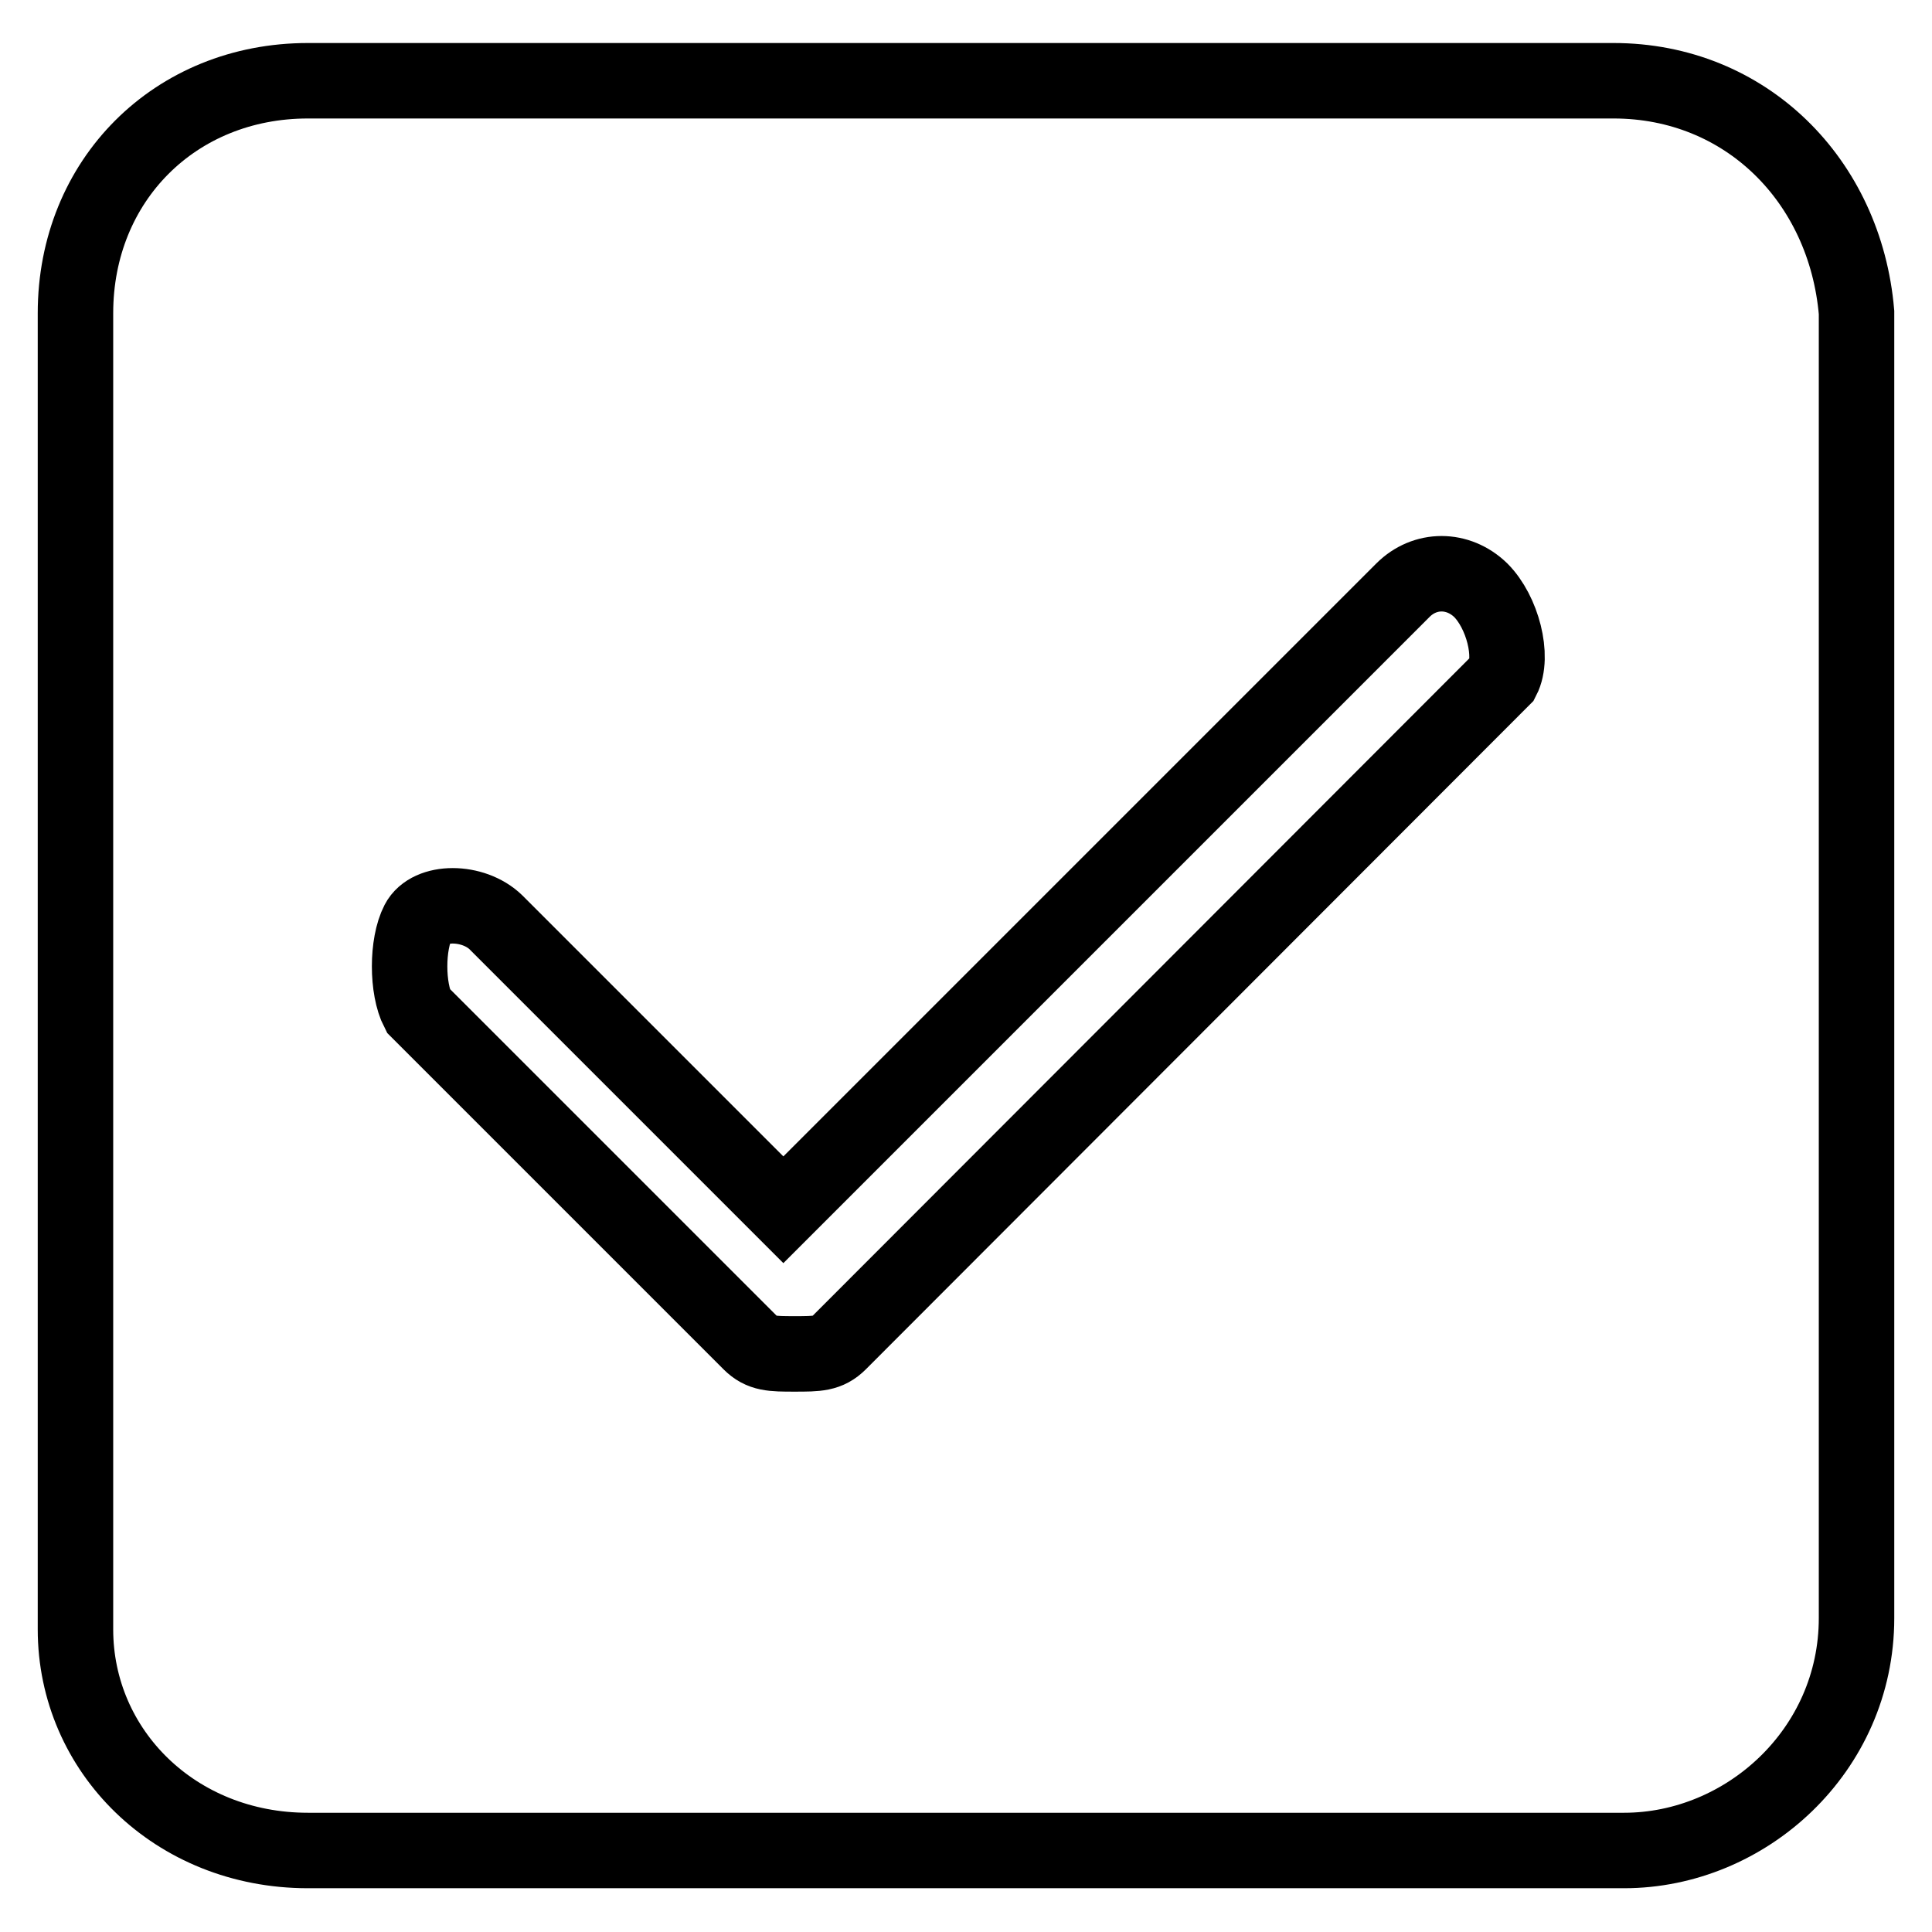
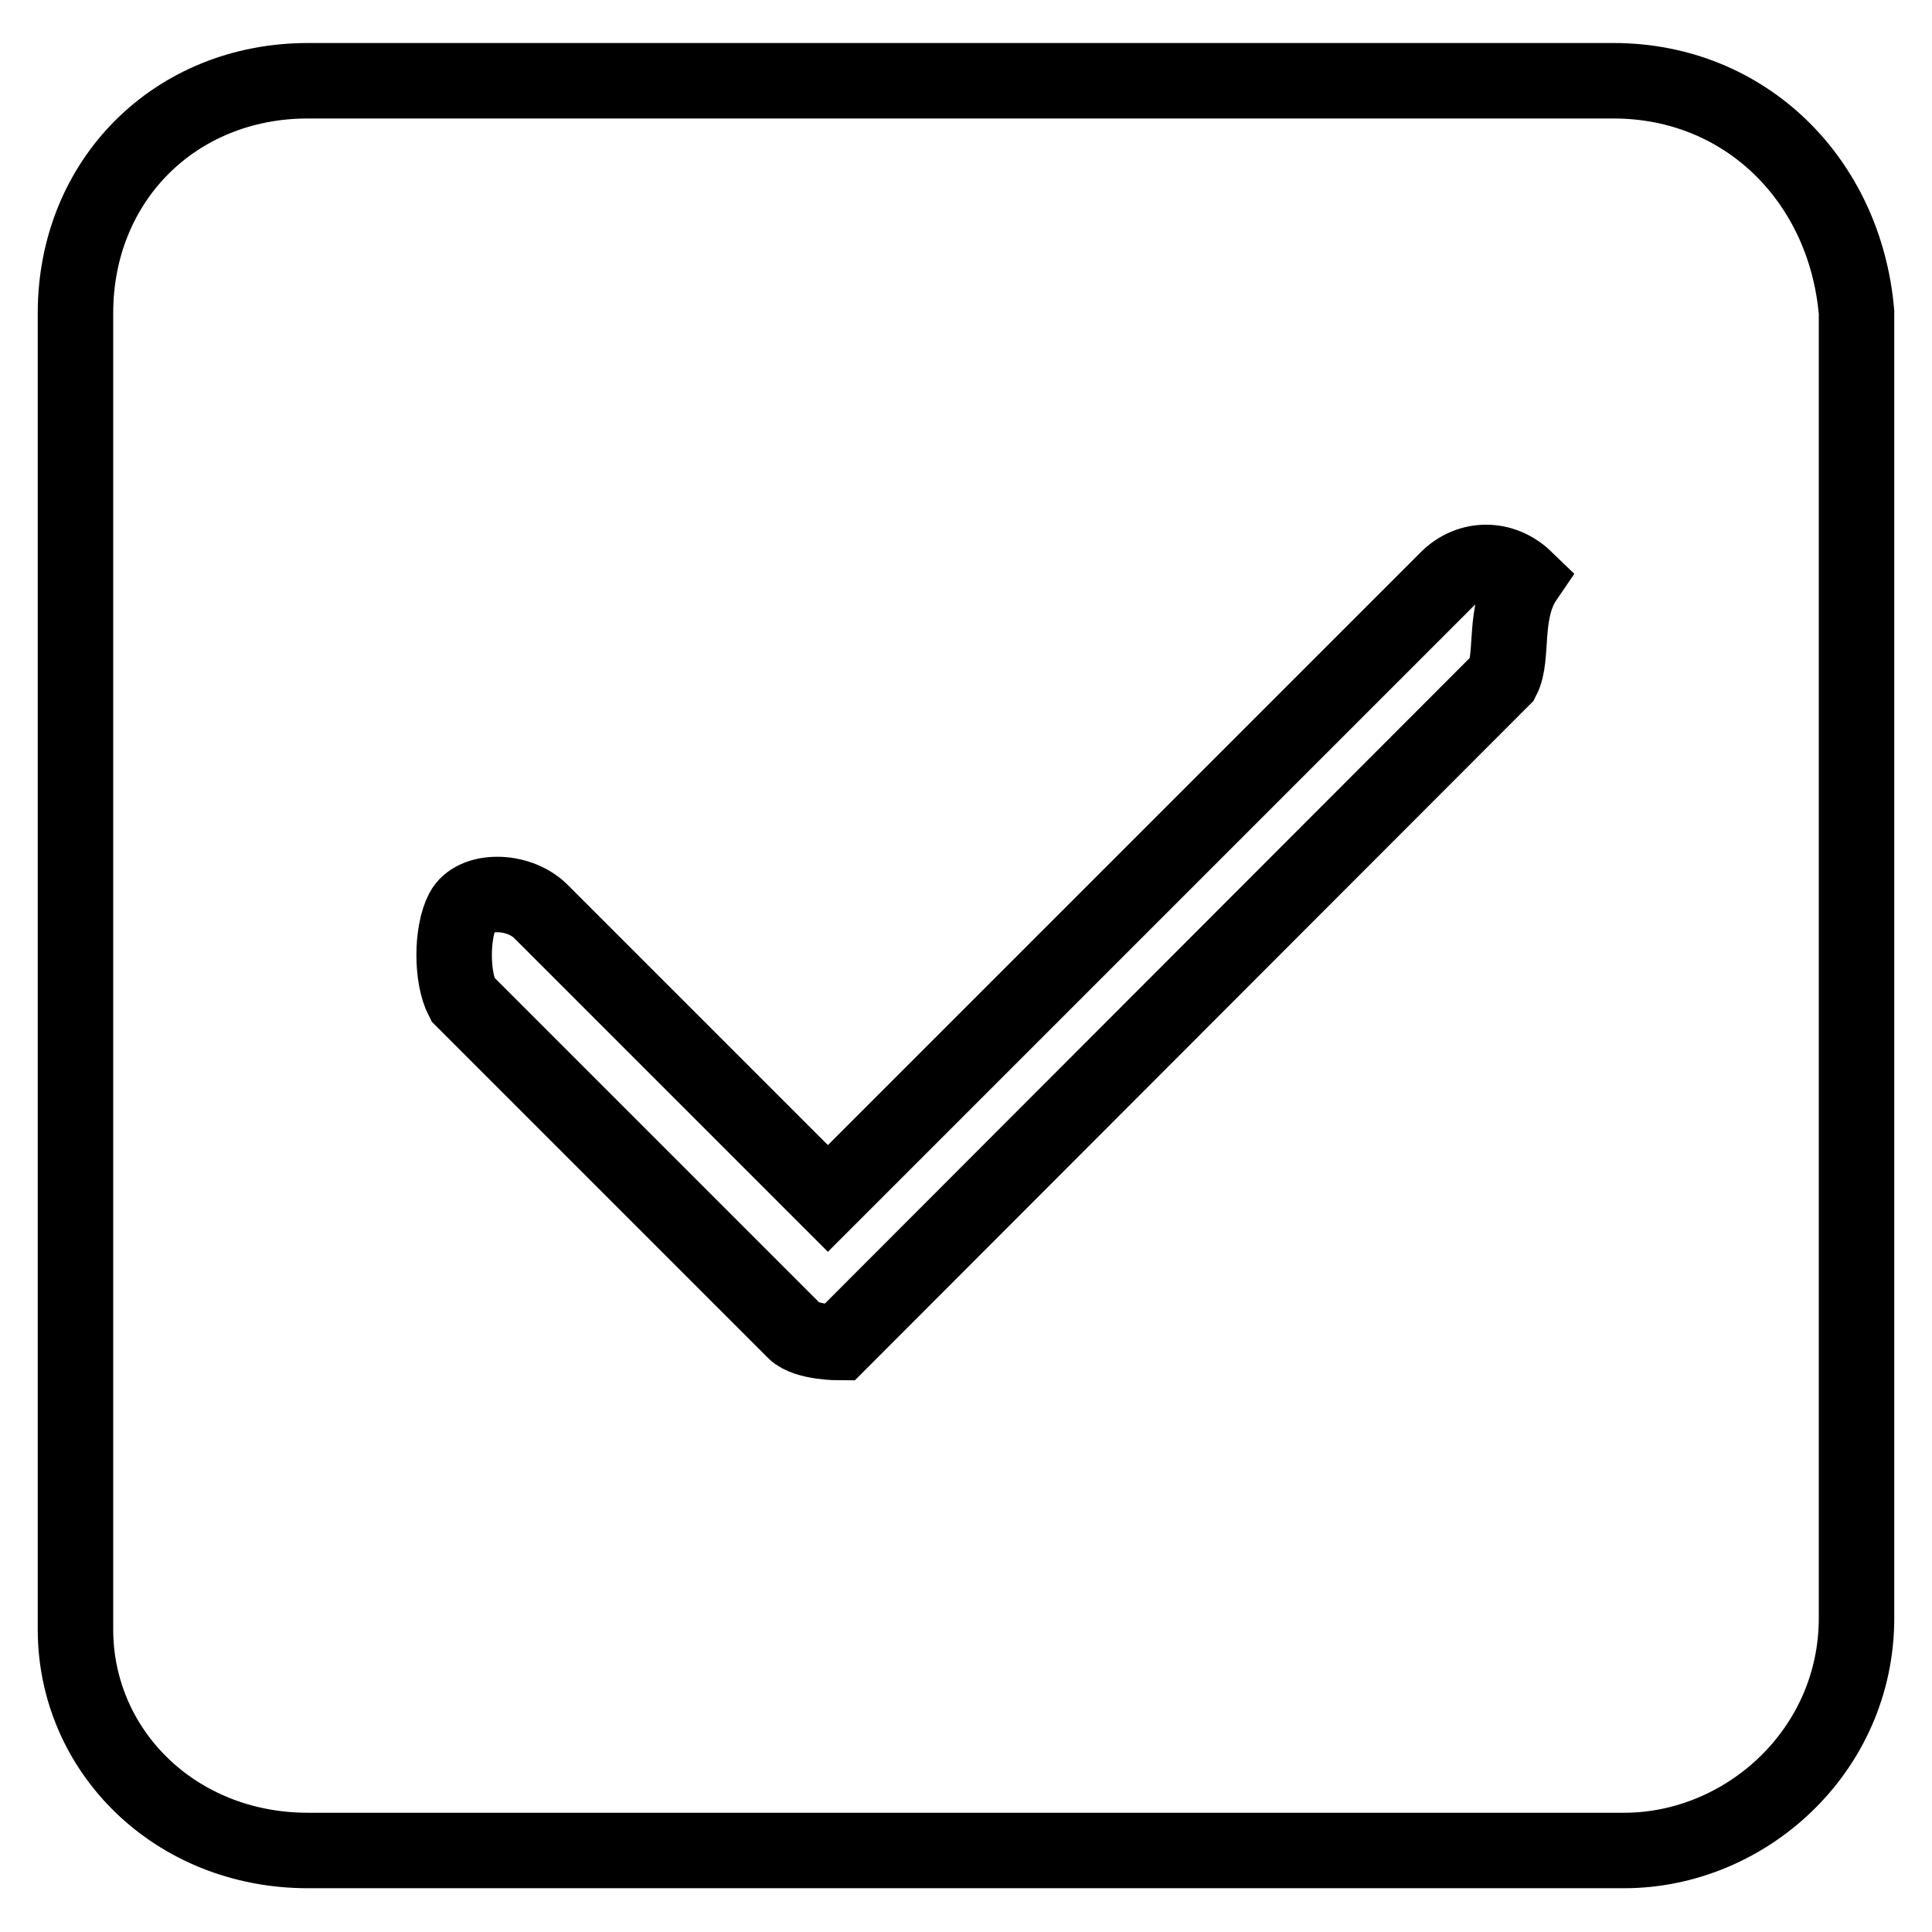
<svg xmlns="http://www.w3.org/2000/svg" version="1.1" x="0px" y="0px" viewBox="0 0 256 256" enable-background="new 0 0 256 256" xml:space="preserve">
  <g>
-     <path stroke-width="10" fill-opacity="0" stroke="#000000" d="M213.8,10.7h-173C23.2,10.7,10,23.9,10,41.5v174.4c0,16.1,13.2,29.3,30.8,29.3h174.4 c16.1,0,30.8-13.2,30.8-30.8v-173C244.5,23.9,231.3,10.7,213.8,10.7z M199.1,89.9l-87.9,88c-1.5,1.5-2.9,1.5-5.9,1.5 s-4.4,0-5.9-1.5l-44-44c-1.5-2.9-1.5-8.8,0-11.7s7.3-2.9,10.3,0l38.1,38.1l82.1-82.1c2.9-2.9,7.3-2.9,10.3,0 C199.1,81.1,200.6,87,199.1,89.9z" />
+     <path stroke-width="10" fill-opacity="0" stroke="#000000" d="M213.8,10.7h-173C23.2,10.7,10,23.9,10,41.5v174.4c0,16.1,13.2,29.3,30.8,29.3h174.4 c16.1,0,30.8-13.2,30.8-30.8v-173C244.5,23.9,231.3,10.7,213.8,10.7z M199.1,89.9l-87.9,88s-4.4,0-5.9-1.5l-44-44c-1.5-2.9-1.5-8.8,0-11.7s7.3-2.9,10.3,0l38.1,38.1l82.1-82.1c2.9-2.9,7.3-2.9,10.3,0 C199.1,81.1,200.6,87,199.1,89.9z" />
  </g>
</svg>